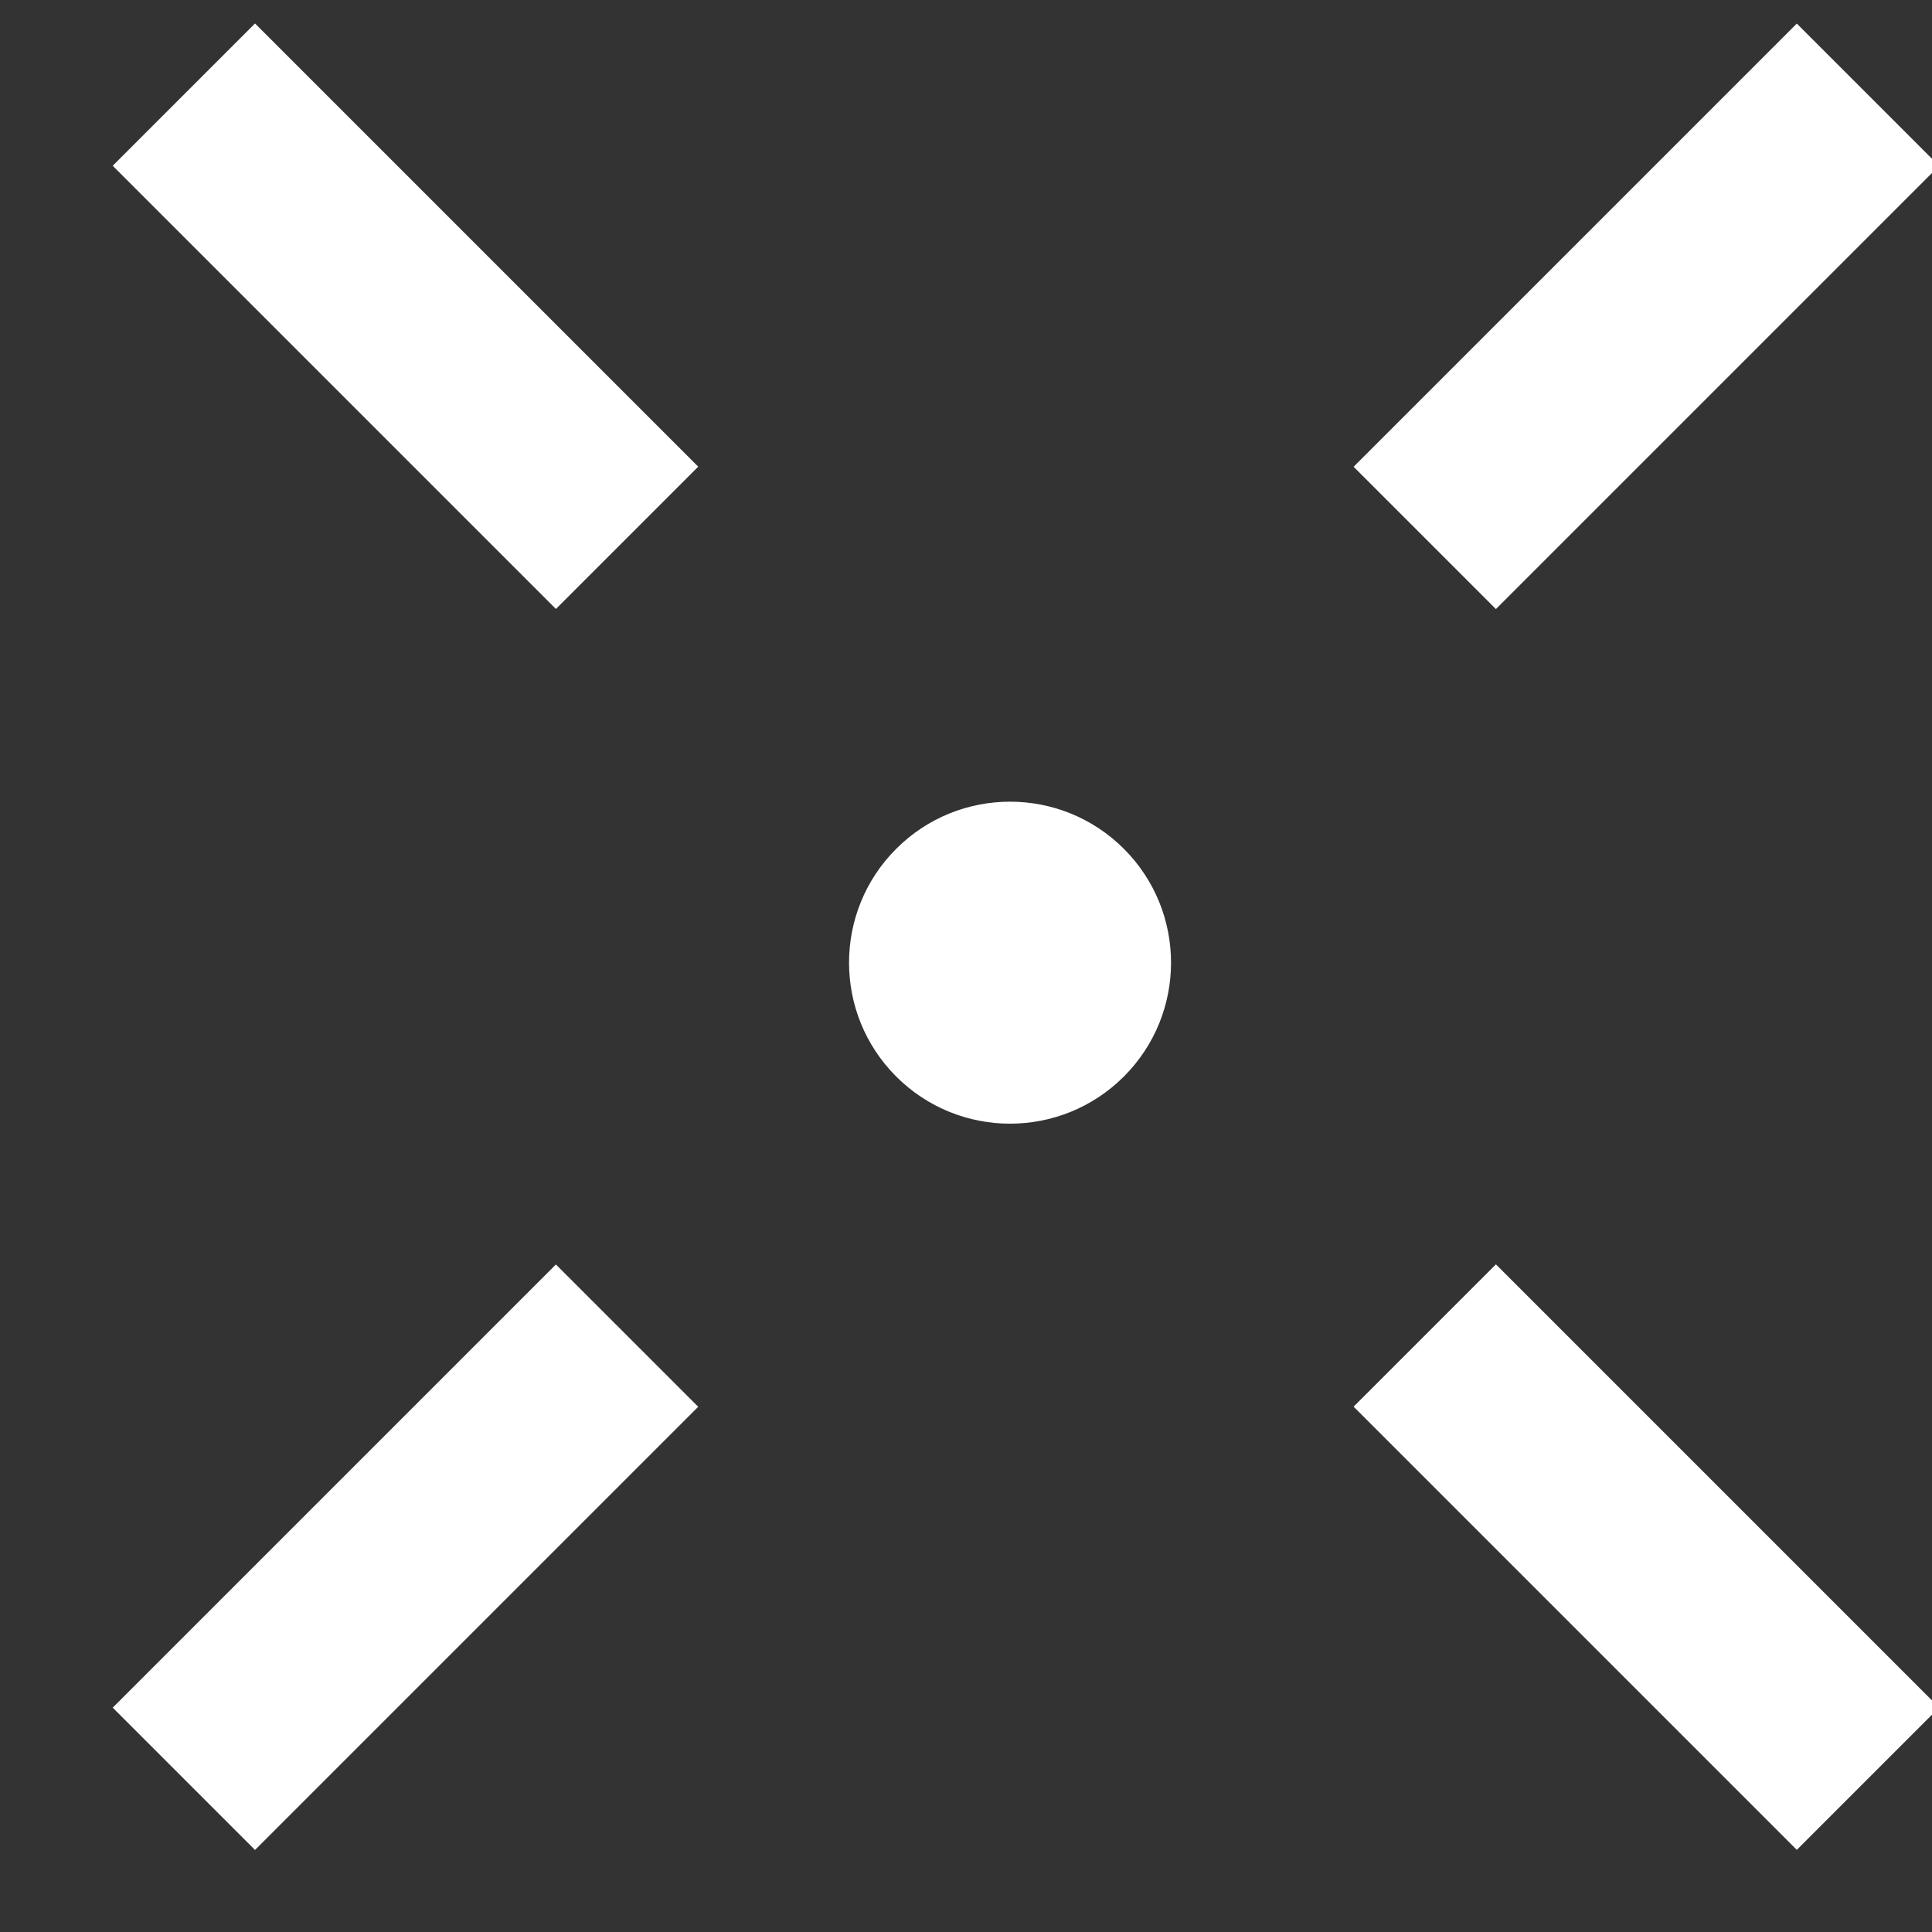
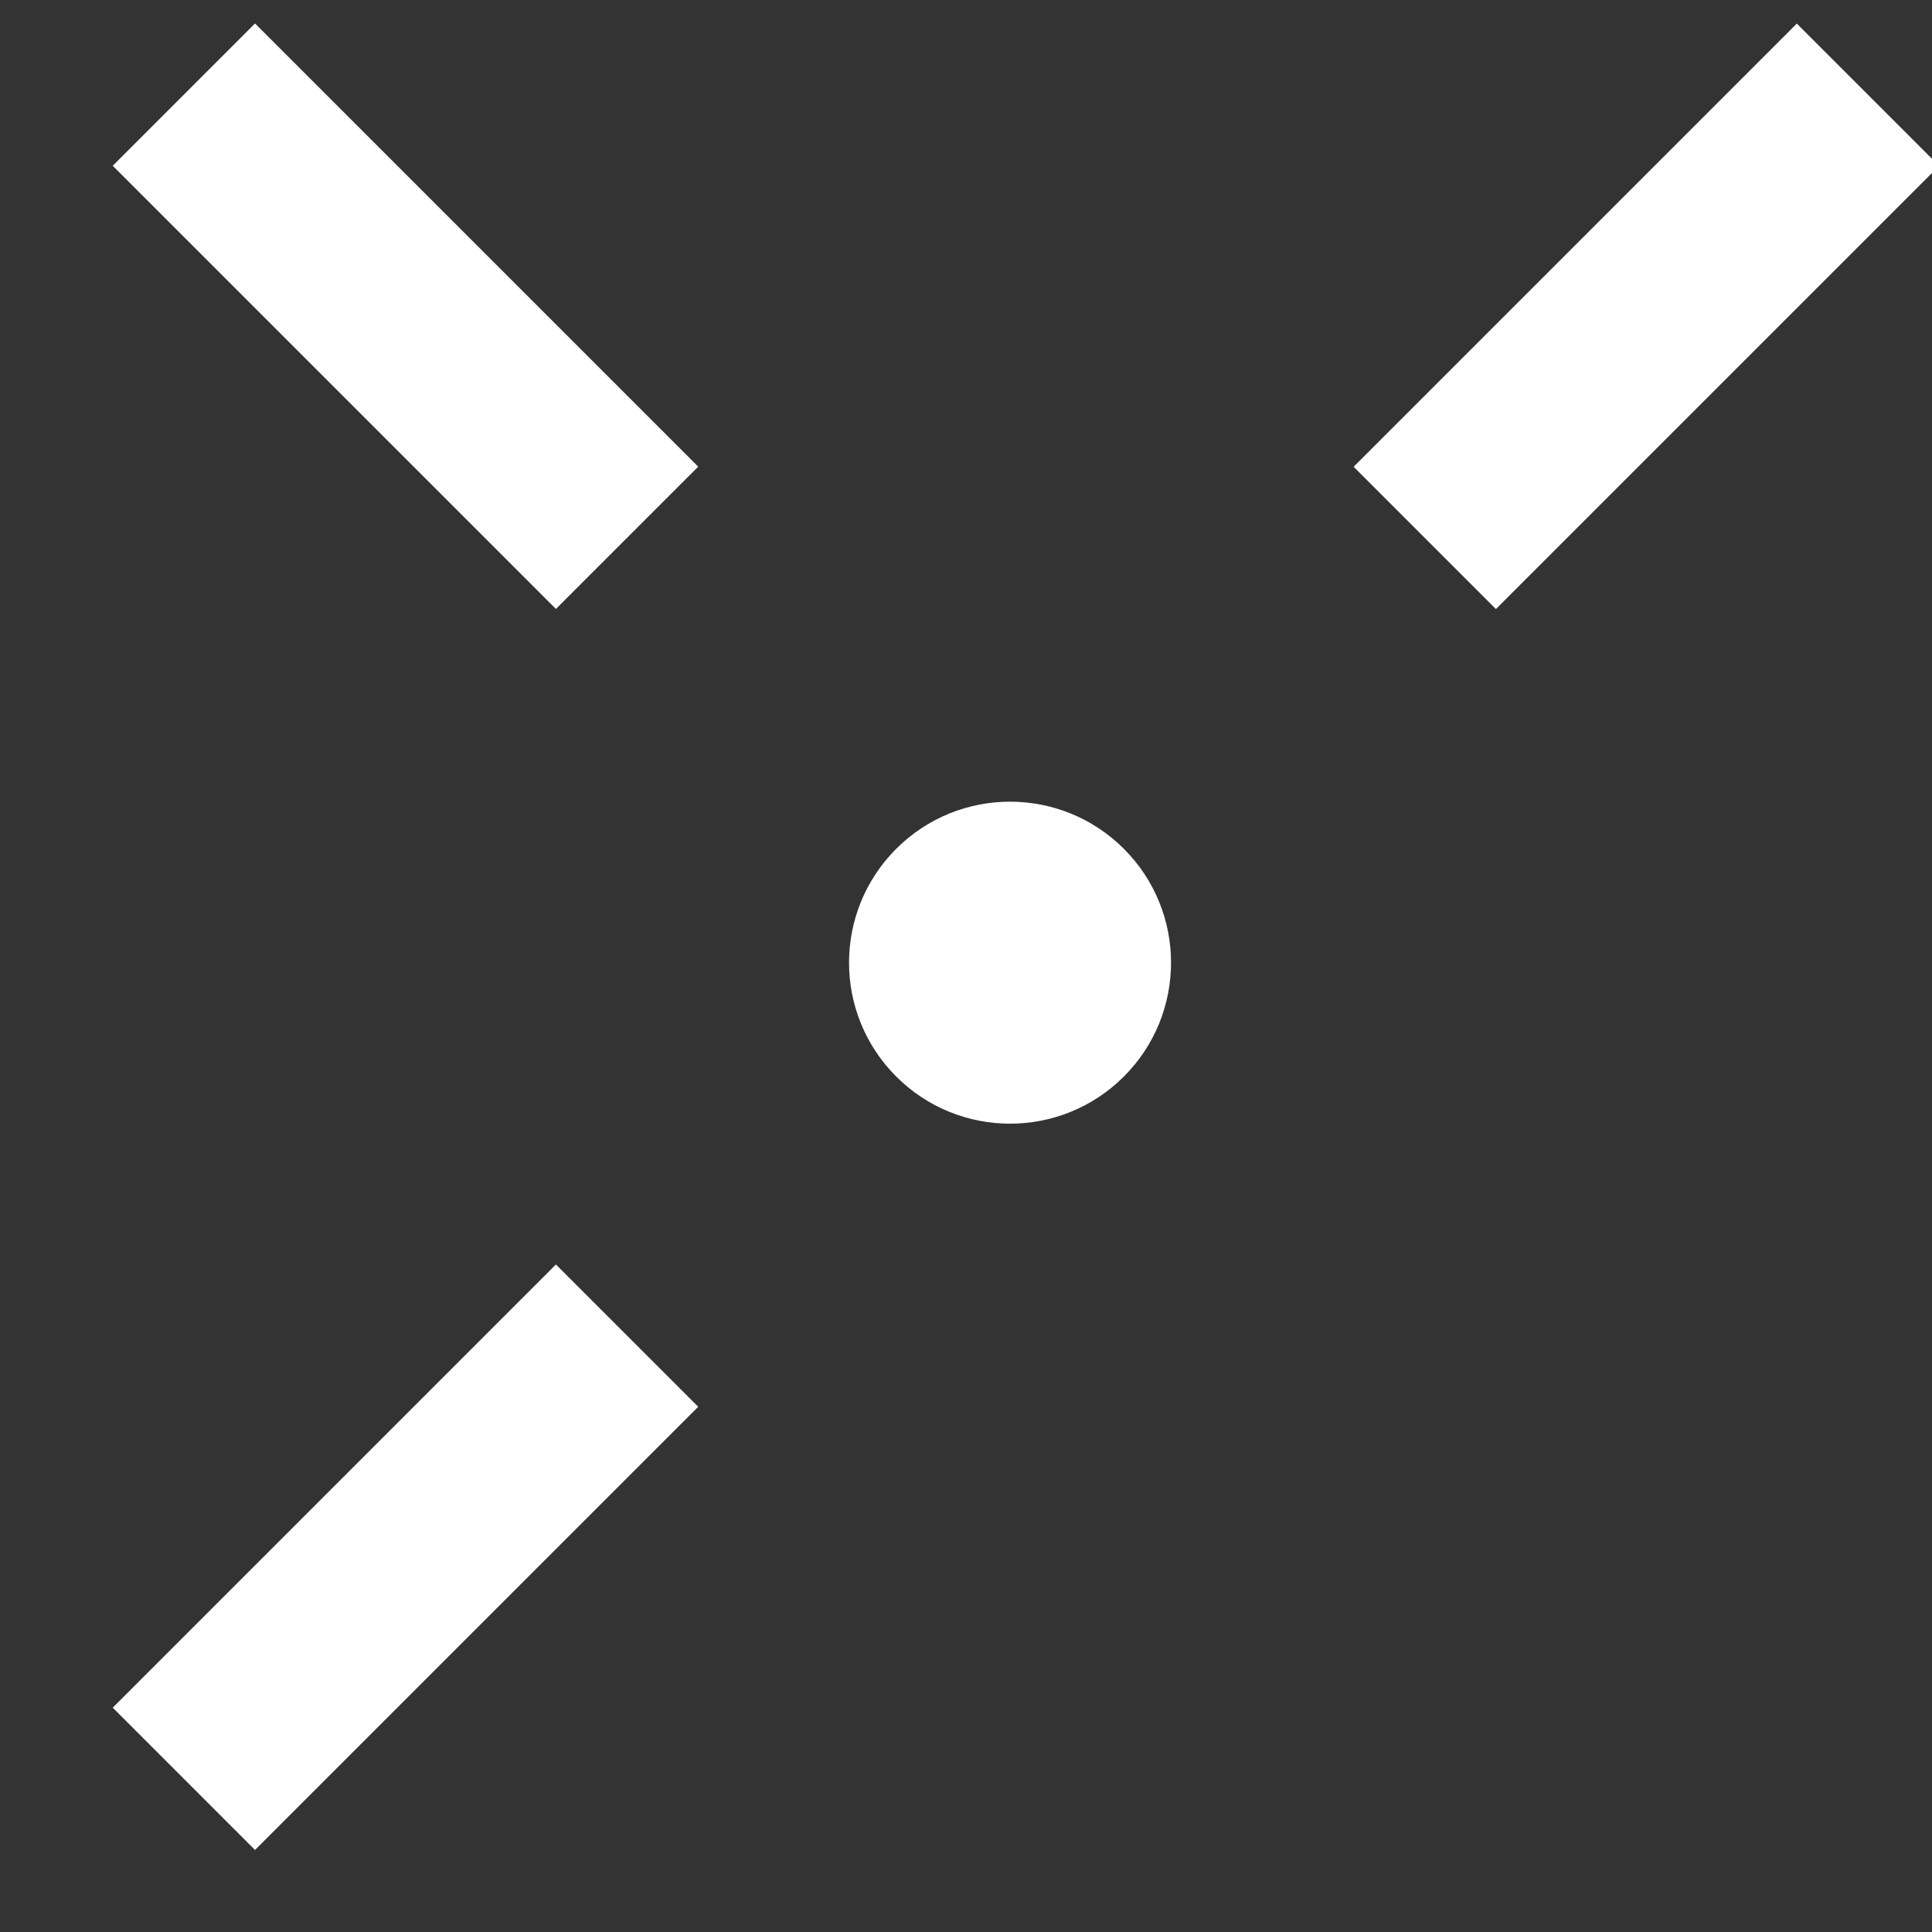
<svg xmlns="http://www.w3.org/2000/svg" width="12px" height="12px" viewBox="0 0 12 12" version="1.1">
  <rect x="0" y="0" width="12" height="12" fill="#333333" stroke="none" />
  <title>Close</title>
  <desc>Created with Sketch.</desc>
  <g id="Symbols" stroke="none" stroke-width="1" fill="none" fill-rule="evenodd">
    <g id="Close-Button" transform="translate(-10, -10)">
      <g id="Close">
        <g transform="translate(4, 4)" id="Group-12">
          <g transform="translate(11.973, 12.055) rotate(45) translate(-11.973, -12.055) translate(3.665, 4.209)">
            <circle id="Oval" fill="#FFFFFF" cx="8.467" cy="7.58" r="1" />
            <g id="Group-11" stroke="#FFFFFF" stroke-width="1.25">
              <g id="Group-10" transform="translate(7.895, 0)">
                <path d="M0.528,14.793 L0.528,10.9" id="Path-18-Copy" />
                <path d="M0.528,3.893 L0.528,3.54075916e-13" id="Path-18" />
              </g>
              <g id="Group-10-Copy" transform="translate(7.973, 7.791) rotate(90) translate(-7.973, -7.791) translate(7.05, -0.055)">
-                 <path d="M0.528,3.893 L0.528,3.54075916e-13" id="Path-18" />
                <path d="M0.528,14.793 L0.528,10.9" id="Path-18-Copy" />
              </g>
            </g>
          </g>
        </g>
      </g>
    </g>
  </g>
</svg>